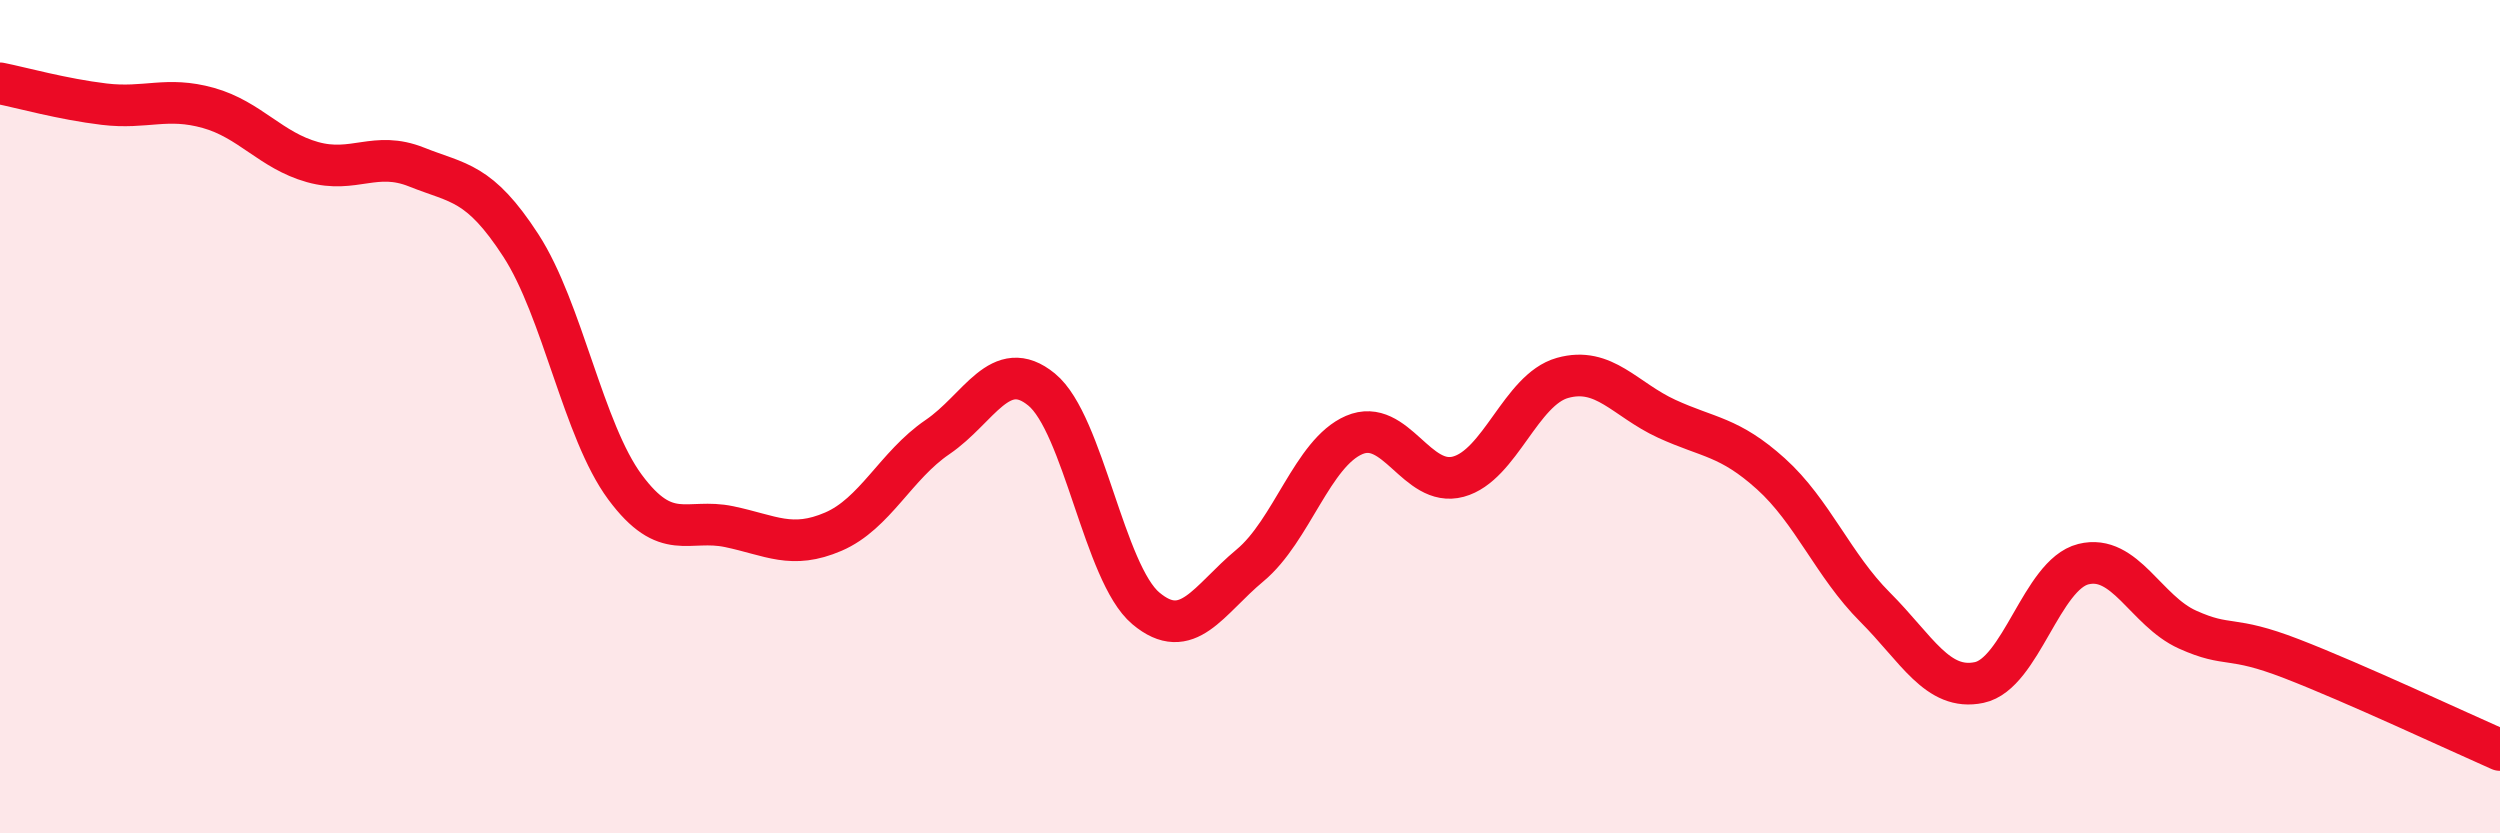
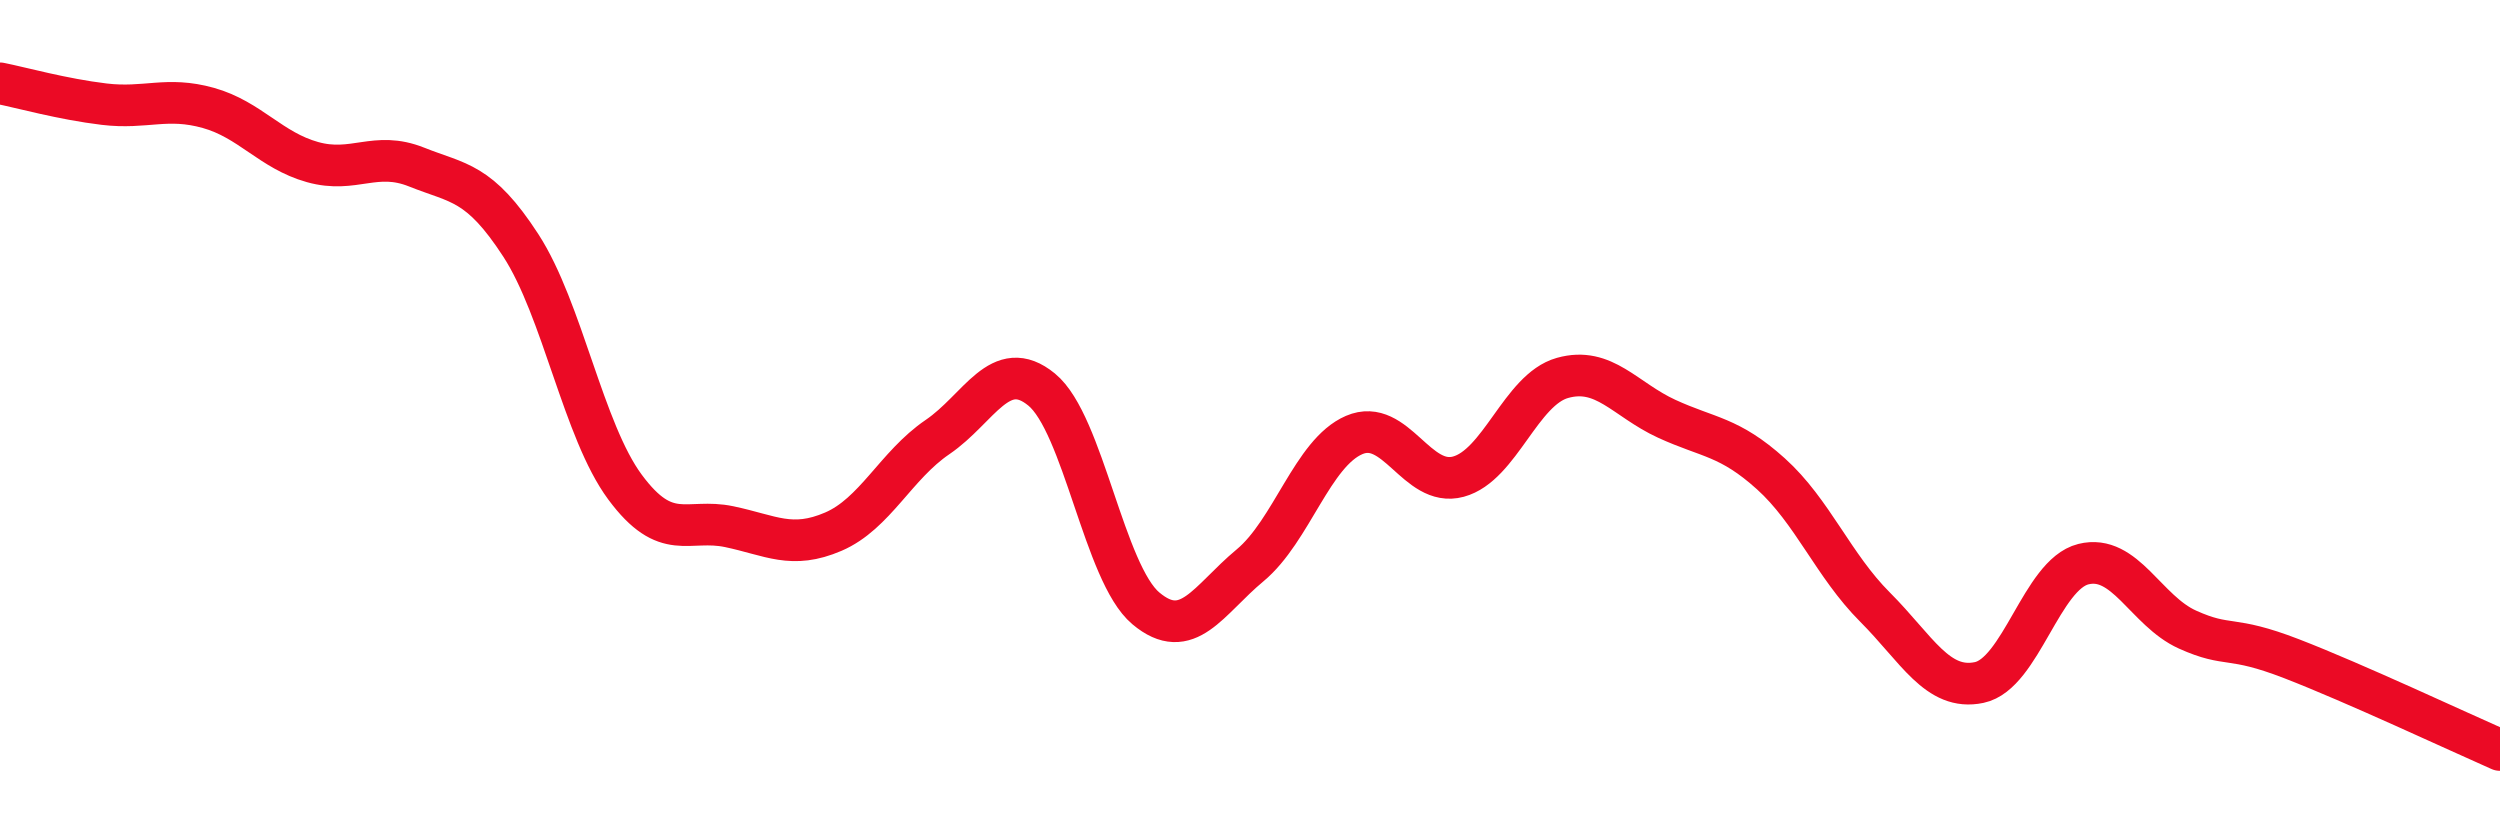
<svg xmlns="http://www.w3.org/2000/svg" width="60" height="20" viewBox="0 0 60 20">
-   <path d="M 0,2 C 0.5,2.1 1.5,2.38 2.5,2.5 C 3.5,2.62 4,2.31 5,2.59 C 6,2.87 6.5,3.61 7.5,3.89 C 8.5,4.17 9,3.61 10,4.01 C 11,4.41 11.5,4.35 12.5,5.89 C 13.5,7.43 14,10.34 15,11.69 C 16,13.04 16.5,12.43 17.5,12.64 C 18.5,12.85 19,13.19 20,12.76 C 21,12.33 21.5,11.17 22.5,10.49 C 23.5,9.81 24,8.53 25,9.35 C 26,10.17 26.5,13.76 27.5,14.6 C 28.5,15.44 29,14.4 30,13.57 C 31,12.74 31.5,10.87 32.5,10.44 C 33.5,10.01 34,11.71 35,11.44 C 36,11.17 36.5,9.35 37.5,9.07 C 38.5,8.79 39,9.59 40,10.05 C 41,10.51 41.5,10.47 42.5,11.37 C 43.5,12.27 44,13.57 45,14.57 C 46,15.57 46.5,16.59 47.5,16.38 C 48.5,16.17 49,13.79 50,13.54 C 51,13.29 51.5,14.66 52.5,15.11 C 53.5,15.56 53.5,15.23 55,15.81 C 56.5,16.39 59,17.56 60,18L60 20L0 20Z" fill="#EB0A25" opacity="0.1" stroke-linecap="round" stroke-linejoin="round" />
  <path d="M 0,2 C 0.5,2.1 1.5,2.38 2.5,2.5 C 3.5,2.62 4,2.31 5,2.59 C 6,2.87 6.5,3.61 7.5,3.89 C 8.5,4.17 9,3.61 10,4.01 C 11,4.41 11.5,4.35 12.5,5.89 C 13.5,7.43 14,10.34 15,11.69 C 16,13.04 16.5,12.43 17.5,12.64 C 18.5,12.85 19,13.19 20,12.76 C 21,12.33 21.5,11.17 22.5,10.49 C 23.5,9.81 24,8.53 25,9.35 C 26,10.17 26.5,13.76 27.5,14.6 C 28.5,15.44 29,14.4 30,13.57 C 31,12.74 31.5,10.87 32.5,10.44 C 33.5,10.01 34,11.71 35,11.44 C 36,11.17 36.5,9.35 37.5,9.07 C 38.5,8.79 39,9.59 40,10.05 C 41,10.51 41.5,10.47 42.5,11.37 C 43.5,12.27 44,13.57 45,14.57 C 46,15.57 46.5,16.59 47.5,16.38 C 48.5,16.17 49,13.79 50,13.54 C 51,13.29 51.5,14.66 52.5,15.11 C 53.5,15.56 53.5,15.23 55,15.81 C 56.5,16.39 59,17.56 60,18" stroke="#EB0A25" stroke-width="1" fill="none" stroke-linecap="round" stroke-linejoin="round" />
</svg>